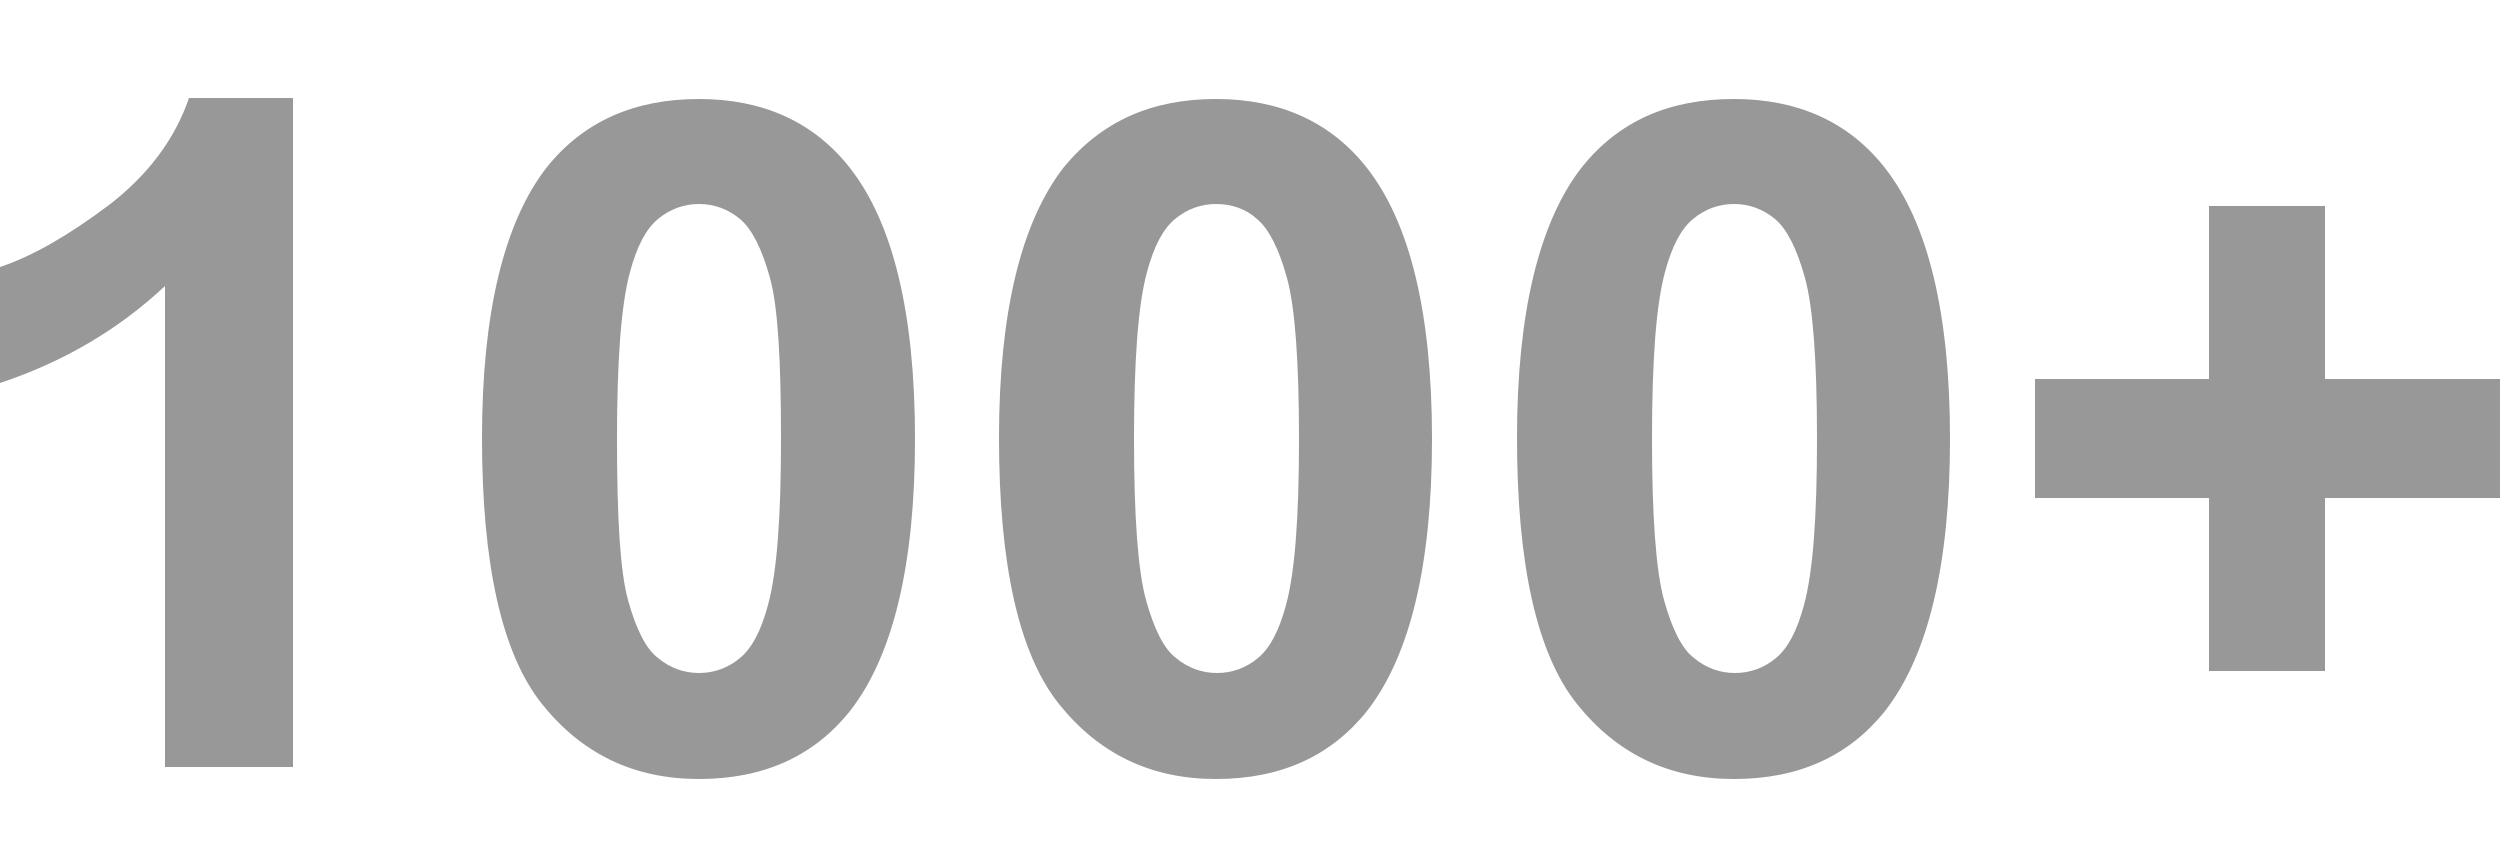
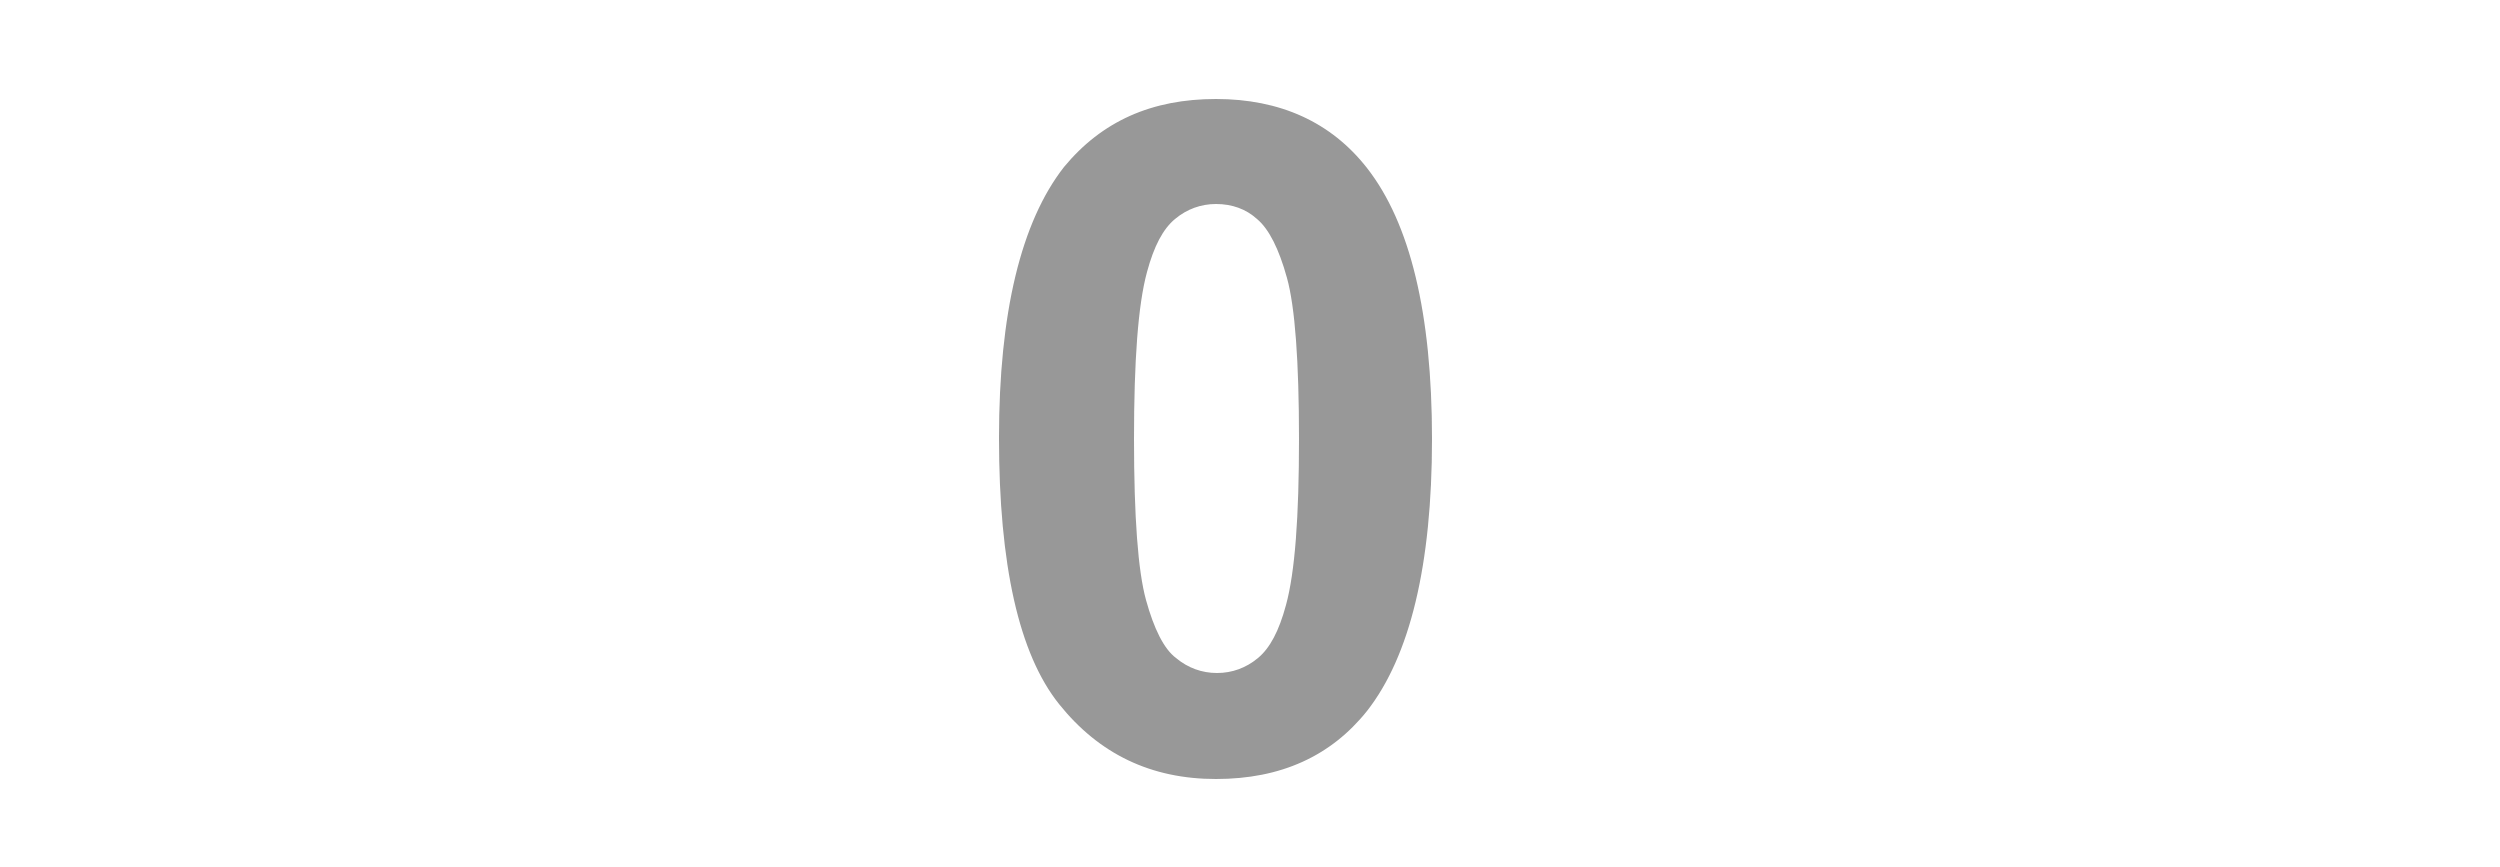
<svg xmlns="http://www.w3.org/2000/svg" id="Слой_8" x="0px" y="0px" viewBox="0 0 250 86.7" style="enable-background:new 0 0 250 86.7;" xml:space="preserve">
  <style type="text/css"> .st0{fill:none;} .st1{opacity:0.75;enable-background:new ;} .st2{fill:#757575;} </style>
-   <rect x="1.3" y="14.2" class="st0" width="247.5" height="72.2" />
  <g class="st1">
-     <path class="st2" d="M29.3,76.7H16.5V28.6C11.8,33,6.3,36.2,0,38.3V26.7c3.3-1.1,6.9-3.2,10.9-6.2c3.9-3,6.6-6.6,8-10.7h10.4V76.7z " />
-     <path class="st2" d="M69.9,9.9c6.4,0,11.5,2.3,15.1,6.9c4.3,5.5,6.5,14.5,6.5,27.1c0,12.6-2.2,21.7-6.5,27.2 c-3.6,4.5-8.6,6.8-15.1,6.8c-6.5,0-11.7-2.5-15.7-7.5c-4-5-6-13.9-6-26.6c0-12.5,2.2-21.6,6.5-27.1C58.4,12.1,63.5,9.9,69.9,9.9z M69.9,20.4c-1.5,0-2.9,0.5-4.1,1.5c-1.2,1-2.1,2.7-2.8,5.3c-0.9,3.3-1.3,8.9-1.3,16.7S62,57.1,62.8,60c0.8,2.9,1.8,4.9,3,5.8 c1.2,1,2.6,1.5,4.1,1.5c1.5,0,2.9-0.5,4.1-1.5c1.2-1,2.1-2.7,2.8-5.3c0.9-3.3,1.3-8.8,1.3-16.6S77.8,30.7,77,27.8 c-0.8-2.9-1.8-4.9-3-5.9C72.8,20.9,71.4,20.4,69.9,20.4z" />
    <path class="st2" d="M121.6,9.9c6.4,0,11.5,2.3,15.1,6.9c4.3,5.5,6.5,14.5,6.5,27.1c0,12.6-2.2,21.7-6.5,27.2 c-3.6,4.5-8.6,6.8-15.1,6.8c-6.5,0-11.7-2.5-15.7-7.5c-4-5-6-13.9-6-26.6c0-12.5,2.2-21.6,6.5-27.1C110.2,12.1,115.2,9.9,121.6,9.9 z M121.6,20.4c-1.5,0-2.9,0.5-4.1,1.5c-1.2,1-2.1,2.7-2.8,5.3c-0.9,3.3-1.3,8.9-1.3,16.7s0.4,13.2,1.2,16.1c0.8,2.9,1.8,4.9,3,5.8 c1.2,1,2.6,1.5,4.1,1.5c1.5,0,2.9-0.5,4.1-1.5c1.2-1,2.1-2.7,2.8-5.3c0.9-3.3,1.3-8.8,1.3-16.6s-0.4-13.2-1.2-16.1s-1.8-4.9-3-5.9 C124.6,20.9,123.2,20.4,121.6,20.4z" />
-     <path class="st2" d="M173.4,9.9c6.4,0,11.5,2.3,15.1,6.9c4.3,5.5,6.5,14.5,6.5,27.1c0,12.6-2.2,21.7-6.5,27.2 c-3.6,4.5-8.6,6.8-15.1,6.8c-6.5,0-11.7-2.5-15.7-7.5c-4-5-6-13.9-6-26.6c0-12.5,2.2-21.6,6.5-27.1C161.9,12.1,166.9,9.9,173.4,9.9 z M173.4,20.4c-1.5,0-2.9,0.5-4.1,1.5c-1.2,1-2.1,2.7-2.8,5.3c-0.9,3.3-1.3,8.9-1.3,16.7s0.4,13.2,1.2,16.1c0.8,2.9,1.8,4.9,3,5.8 c1.2,1,2.6,1.5,4.1,1.5c1.5,0,2.9-0.5,4.1-1.5c1.2-1,2.1-2.7,2.8-5.3c0.9-3.3,1.3-8.8,1.3-16.6s-0.4-13.2-1.2-16.1s-1.8-4.9-3-5.9 C176.3,20.9,174.9,20.4,173.4,20.4z" />
-     <path class="st2" d="M220.9,67.1V49.8h-17.4V37.9h17.4V20.6h11.6v17.3H250v11.9h-17.5v17.3H220.9z" />
  </g>
</svg>